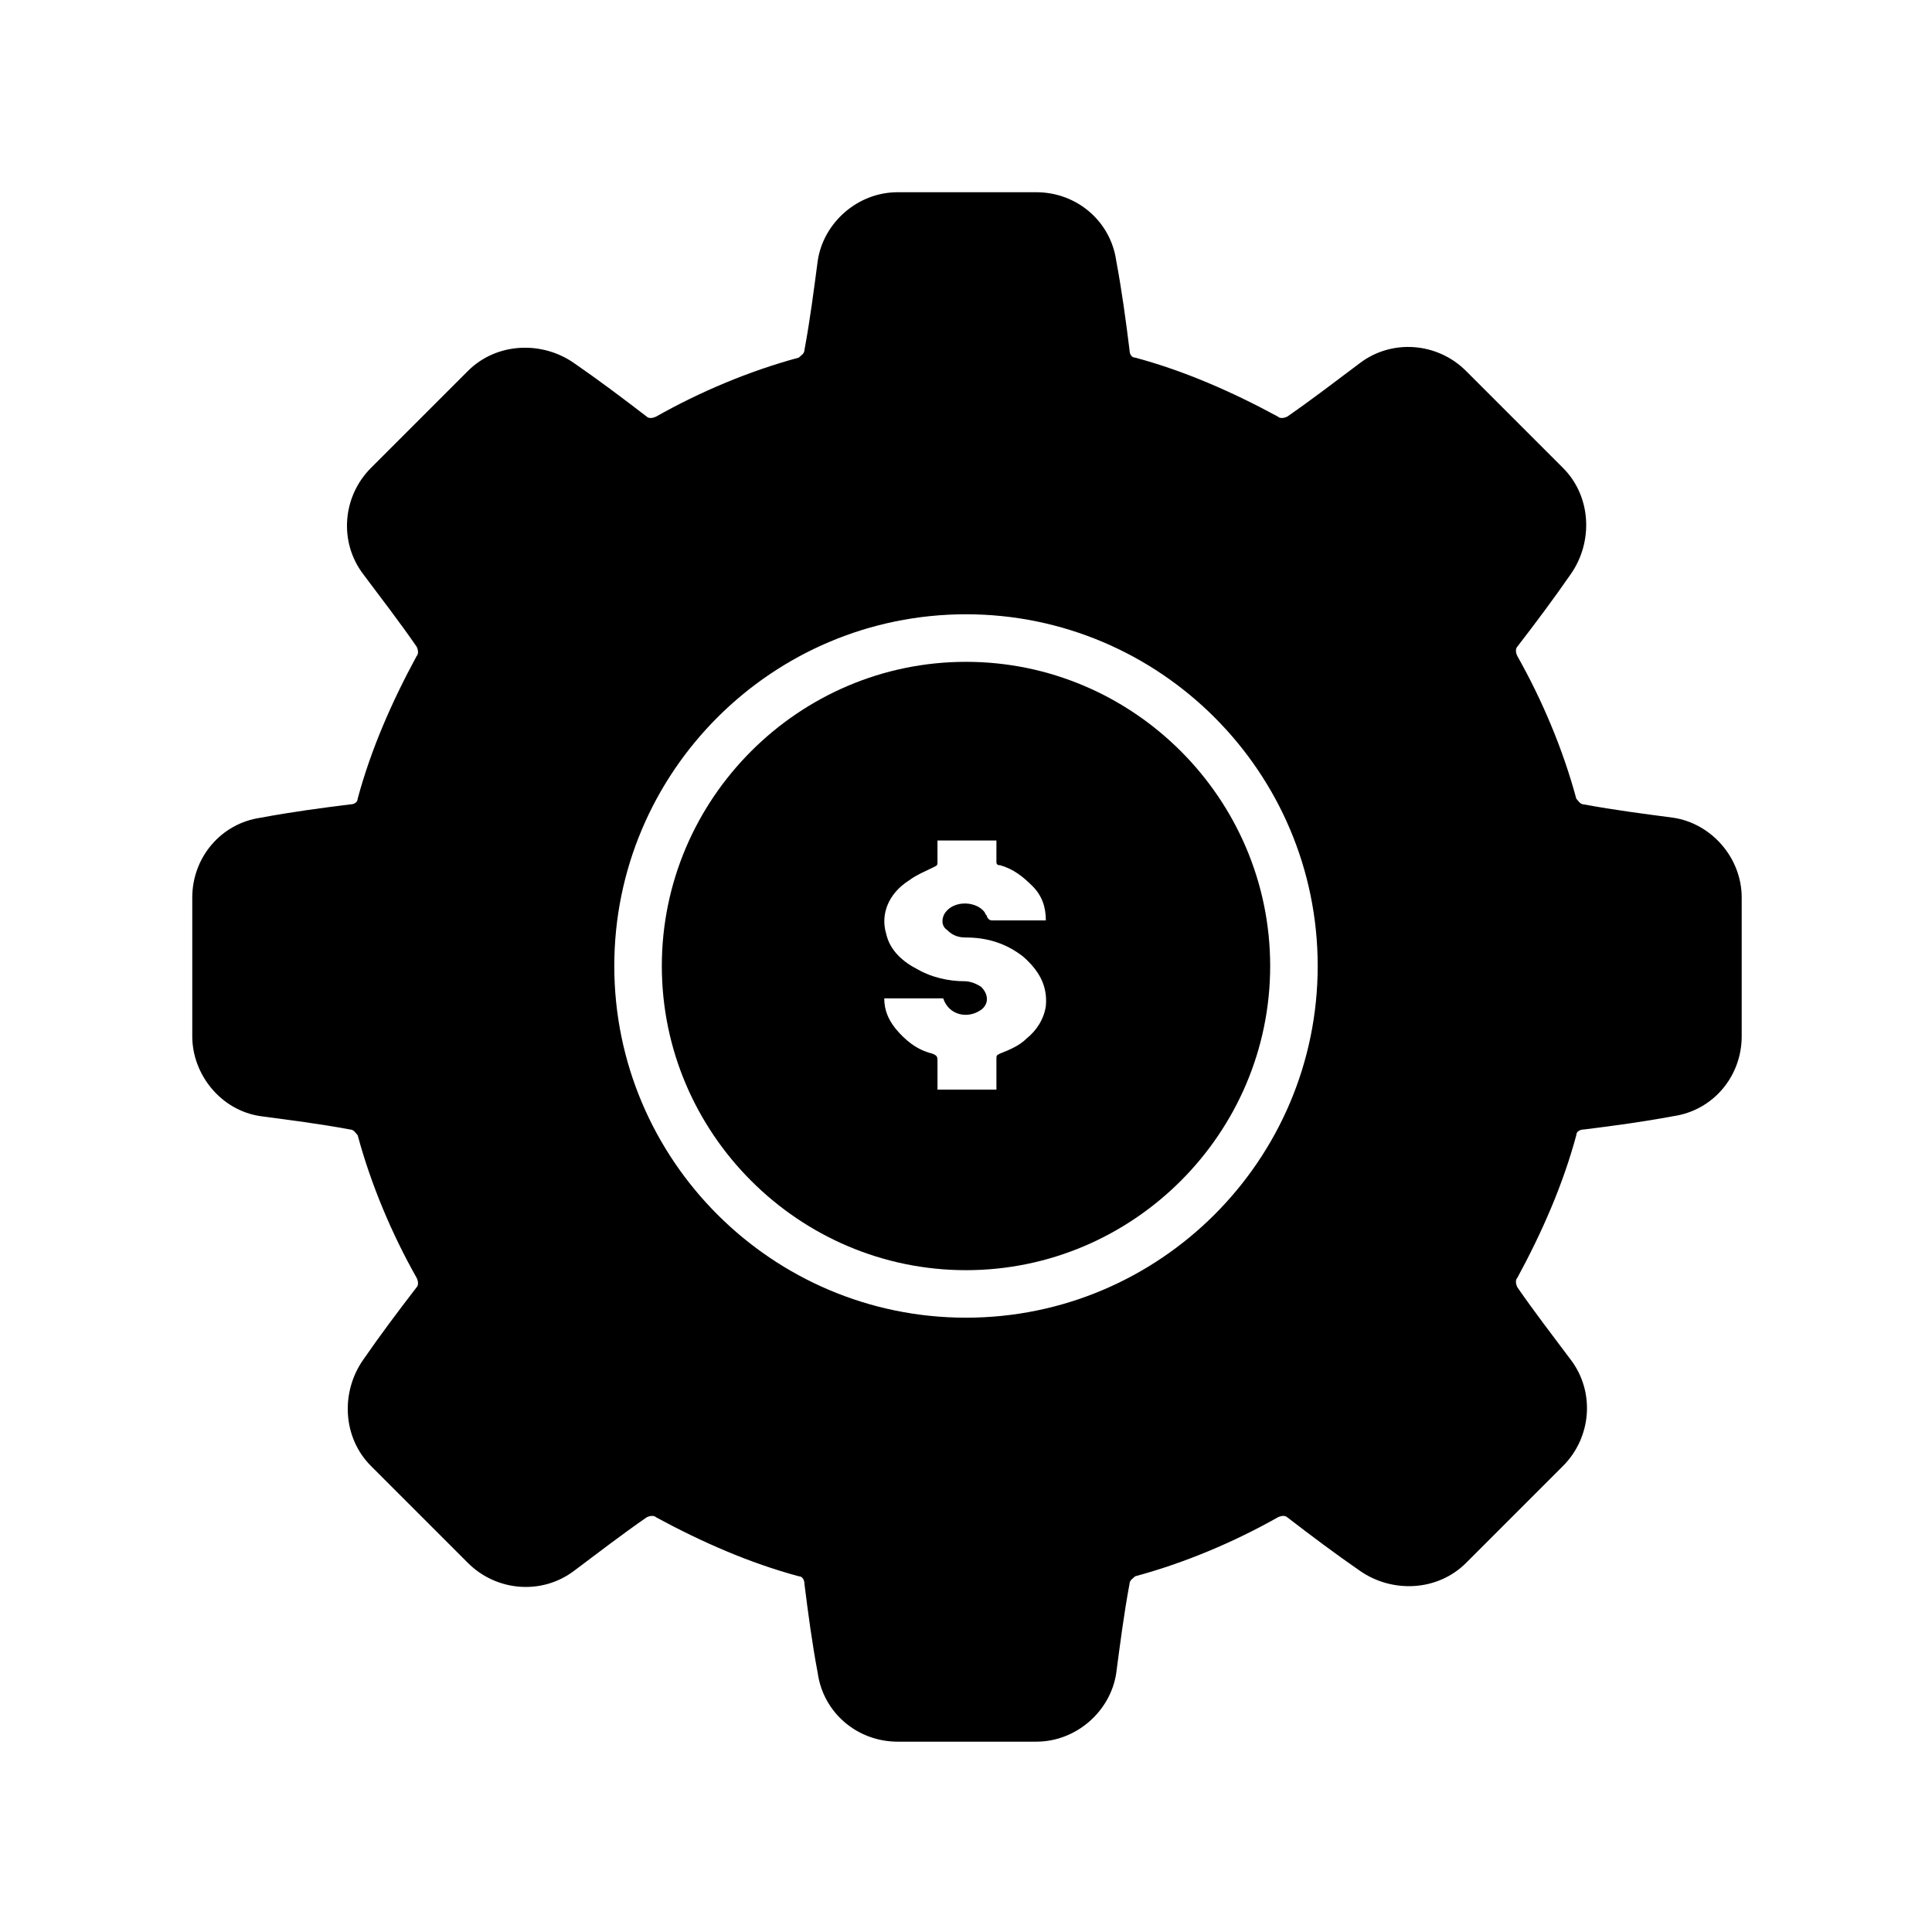
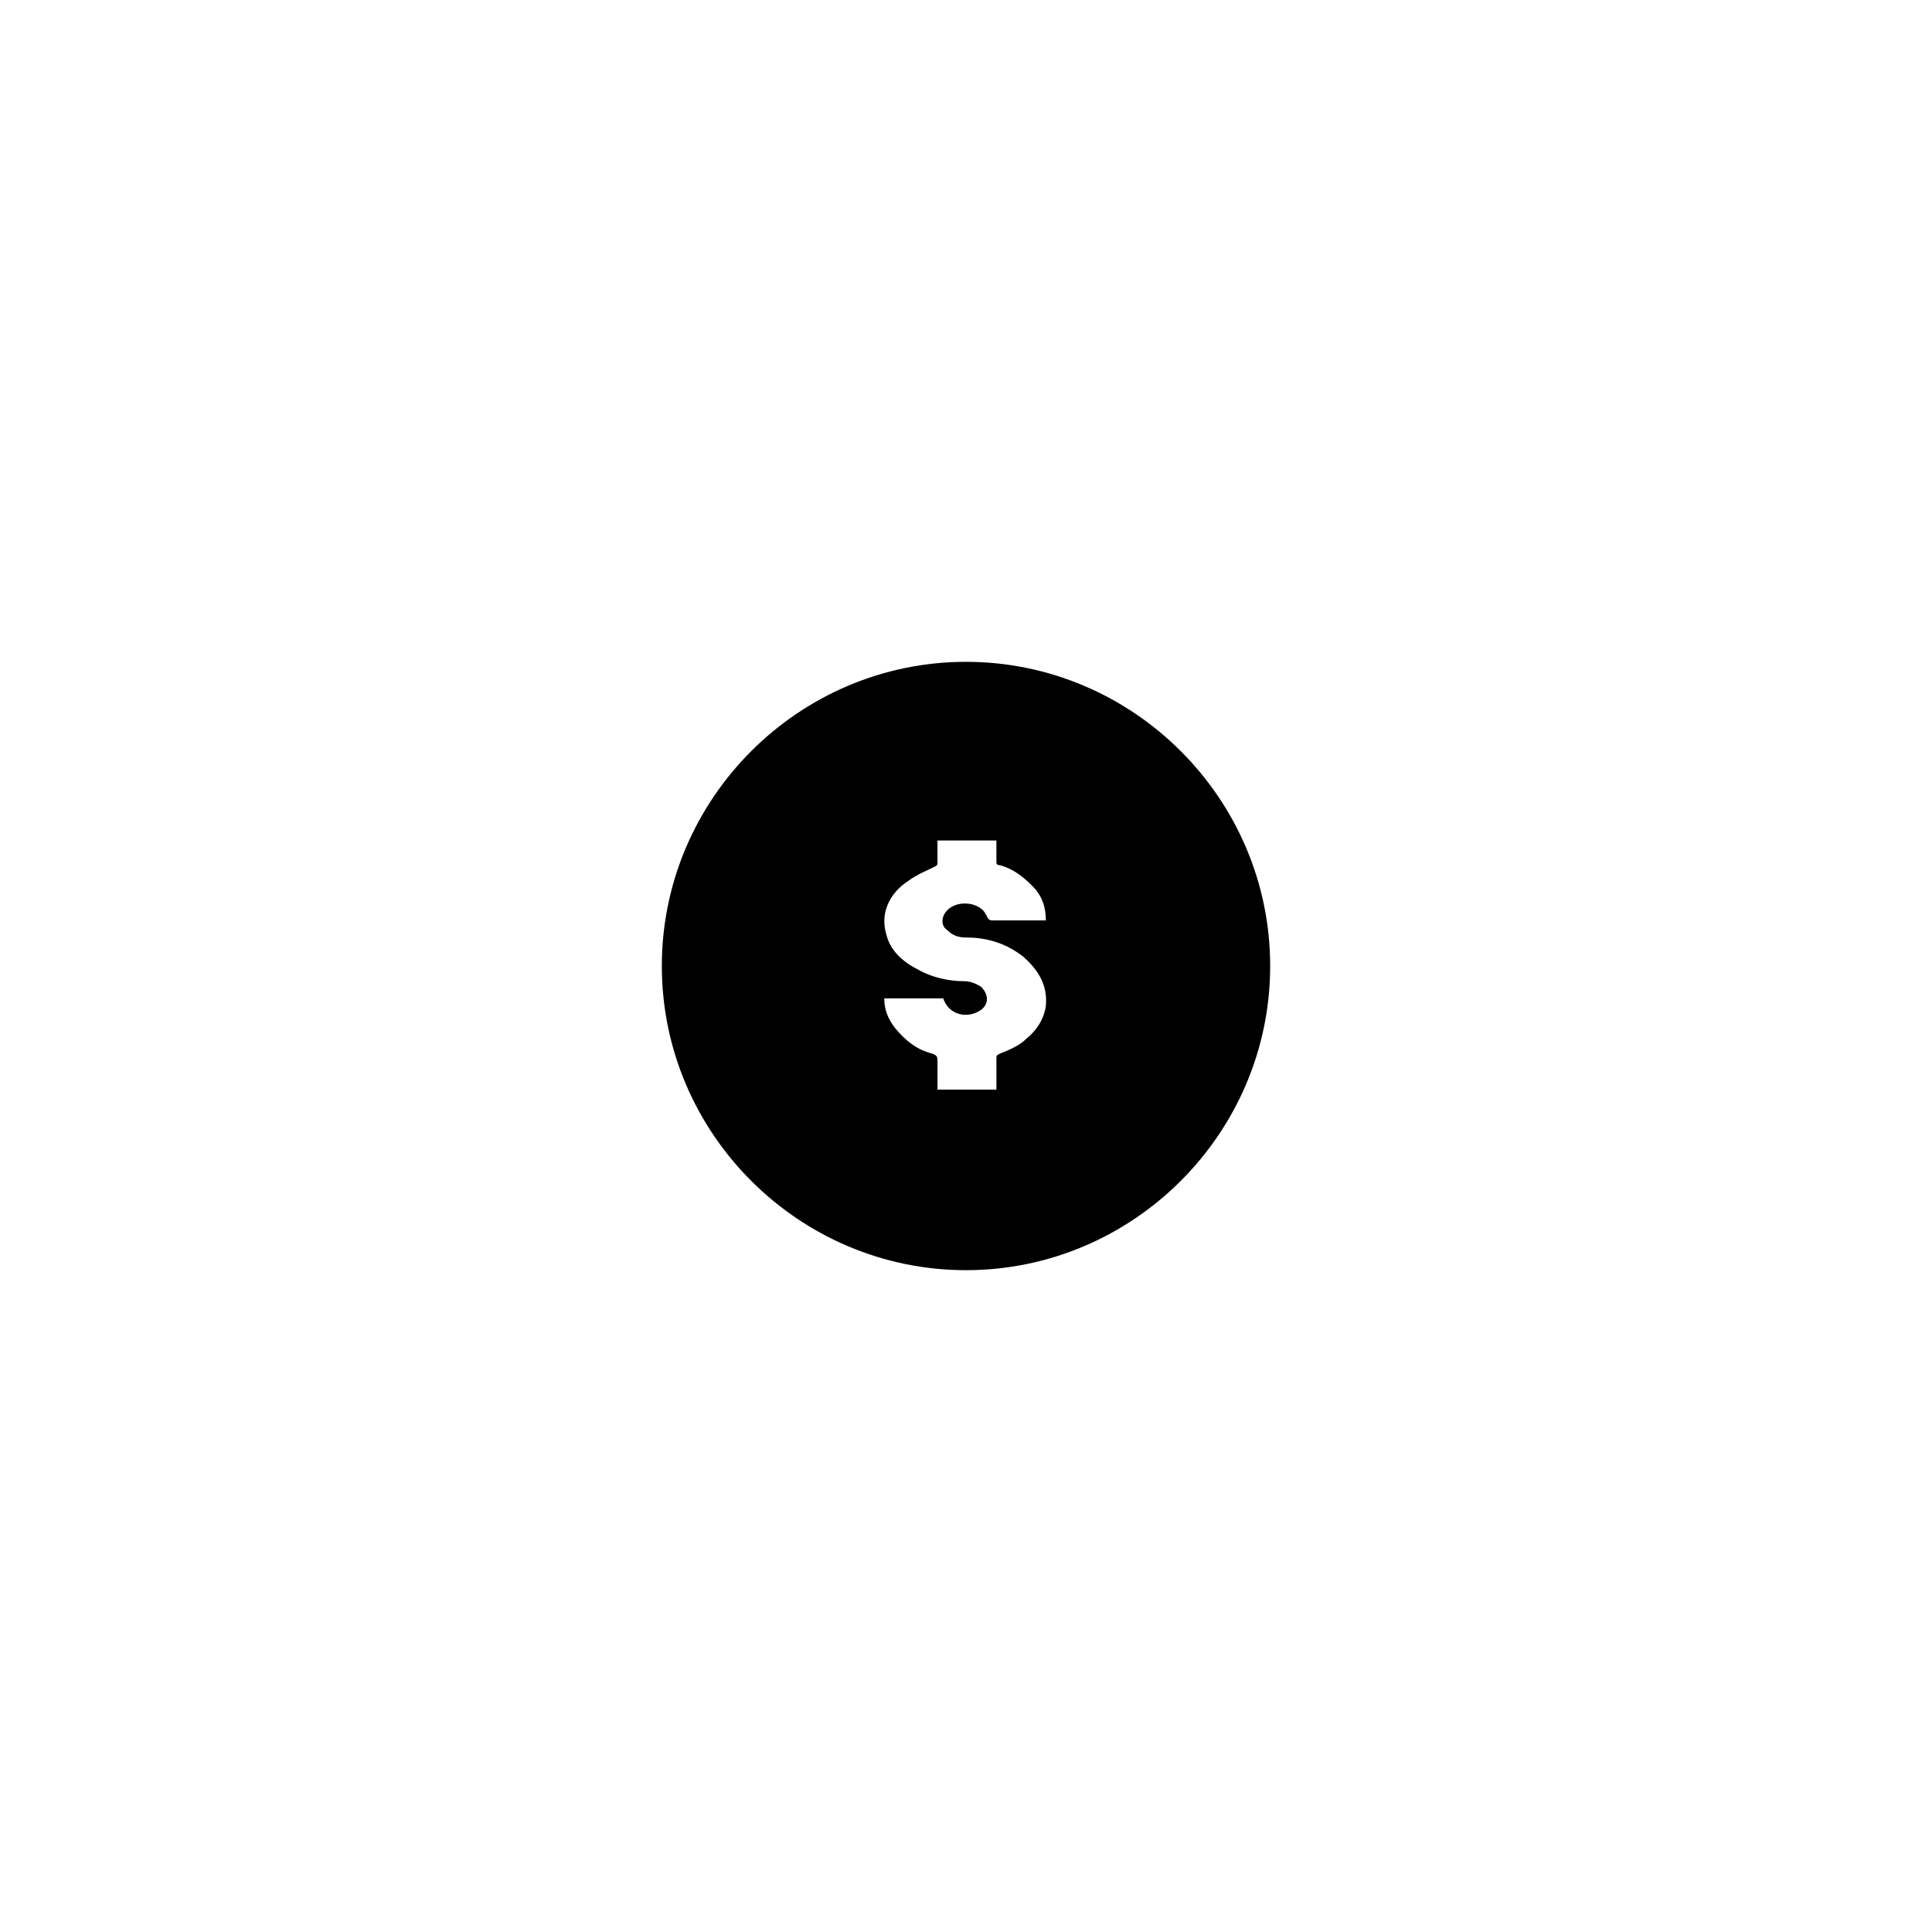
<svg xmlns="http://www.w3.org/2000/svg" fill="#000000" width="800px" height="800px" version="1.1" viewBox="144 144 512 512">
  <g>
-     <path d="m213.09 439.8c7.559 1.008 15.617 2.016 23.68 3.527 1.008 0 1.512 1.008 2.016 1.512 3.527 13.098 9.07 26.199 15.617 37.785 0.504 1.008 0.504 2.016 0 2.519-5.039 6.551-9.574 12.594-14.105 19.145-6.047 8.566-5.543 20.656 2.016 28.215l25.695 25.695c7.559 7.559 19.648 8.566 28.215 2.016 6.047-4.535 12.594-9.574 19.145-14.105 1.008-0.504 2.016-0.504 2.519 0 12.09 6.551 24.688 12.09 37.785 15.617 1.008 0 1.512 1.008 1.512 2.016 1.008 8.062 2.016 15.617 3.527 23.68 1.512 10.578 10.578 18.137 21.16 18.137h36.777c10.578 0 19.648-8.062 21.16-18.137 1.008-7.559 2.016-15.617 3.527-23.68 0-1.008 1.008-1.512 1.512-2.016 13.098-3.527 26.199-9.07 37.785-15.617 1.008-0.504 2.016-0.504 2.519 0 6.551 5.039 12.594 9.574 19.145 14.105 8.566 6.047 20.656 5.543 28.215-2.016l25.695-25.695c7.559-7.559 8.566-19.648 2.016-28.215-4.535-6.047-9.574-12.594-14.105-19.145-0.504-1.008-0.504-2.016 0-2.519 6.551-12.09 12.09-24.688 15.617-37.785 0-1.008 1.008-1.512 2.016-1.512 8.062-1.008 15.617-2.016 23.68-3.527 10.578-1.512 18.137-10.578 18.137-21.16v-36.777c0-10.578-8.062-19.648-18.137-21.16-7.559-1.008-15.617-2.016-23.68-3.527-1.008 0-1.512-1.008-2.016-1.512-3.527-13.098-9.07-26.199-15.617-37.785-0.504-1.008-0.504-2.016 0-2.519 5.039-6.551 9.574-12.594 14.105-19.145 6.047-8.566 5.543-20.656-2.016-28.215l-25.695-25.695c-7.559-7.559-19.648-8.566-28.215-2.016-6.047 4.535-12.594 9.574-19.145 14.105-1.008 0.504-2.016 0.504-2.519 0-12.09-6.551-24.688-12.09-37.785-15.617-1.008 0-1.512-1.008-1.512-2.016-1.008-8.062-2.016-15.617-3.527-23.68-1.512-10.578-10.578-18.137-21.16-18.137h-36.777c-10.578 0-19.648 8.062-21.16 18.137-1.008 7.559-2.016 15.617-3.527 23.68 0 1.008-1.008 1.512-1.512 2.016-13.098 3.527-26.199 9.07-37.785 15.617-1.008 0.504-2.016 0.504-2.519 0-6.551-5.039-12.594-9.574-19.145-14.105-8.566-6.047-20.656-5.543-28.215 2.016l-25.695 25.695c-7.559 7.559-8.566 19.648-2.016 28.215 4.535 6.047 9.574 12.594 14.105 19.145 0.504 1.008 0.504 2.016 0 2.519-6.551 12.09-12.09 24.688-15.617 37.785 0 1.008-1.008 1.512-2.016 1.512-8.062 1.008-15.617 2.016-23.68 3.527-10.578 1.512-18.137 10.578-18.137 21.16v36.777c0 10.074 7.555 19.648 18.137 21.16zm186.91-133.01c51.387 0 93.203 41.816 93.203 93.203 0 51.391-41.816 93.207-93.203 93.207-51.391 0-93.207-41.816-93.207-93.203 0-51.391 41.816-93.207 93.207-93.207z" />
    <path d="m400 480.61c44.336 0 80.609-36.273 80.609-80.609s-36.273-80.609-80.609-80.609-80.609 36.273-80.609 80.609c0 44.332 36.273 80.609 80.609 80.609zm-15.117-103.28c2.016-1.512 4.535-2.519 6.551-3.527 1.008-0.504 1.008-0.504 1.008-1.512v-5.543h15.617v5.543c0 0.504 0 1.008 1.008 1.008 3.527 1.008 6.047 3.023 8.566 5.543 2.519 2.519 3.527 5.543 3.527 9.07h-1.008-13.098c-0.504 0-1.008 0-1.512-1.008 0-0.504-0.504-0.504-0.504-1.008-2.016-3.023-8.062-3.527-10.578 0-1.008 1.512-1.008 3.527 0.504 4.535 1.512 1.512 3.023 2.016 5.039 2.016 5.543 0 10.578 1.512 15.113 5.039 4.031 3.527 6.551 7.559 6.047 13.098-0.504 3.527-2.519 6.551-5.039 8.566-2.016 2.016-4.535 3.023-7.055 4.031-1.008 0.504-1.008 0.504-1.008 1.512v8.062h-15.617v-7.559c0-1.008 0-1.512-1.512-2.016-4.031-1.008-7.055-3.527-9.574-6.551-2.016-2.519-3.023-5.039-3.023-8.062h15.617c1.512 4.535 6.551 5.543 10.078 3.023 2.016-1.512 2.016-4.031 0-6.047-1.512-1.008-3.023-1.512-4.535-1.512-4.031 0-8.566-1.008-12.09-3.023-4.031-2.016-7.559-5.039-8.566-9.574-1.512-5.039 0.504-10.578 6.043-14.105z" />
  </g>
</svg>